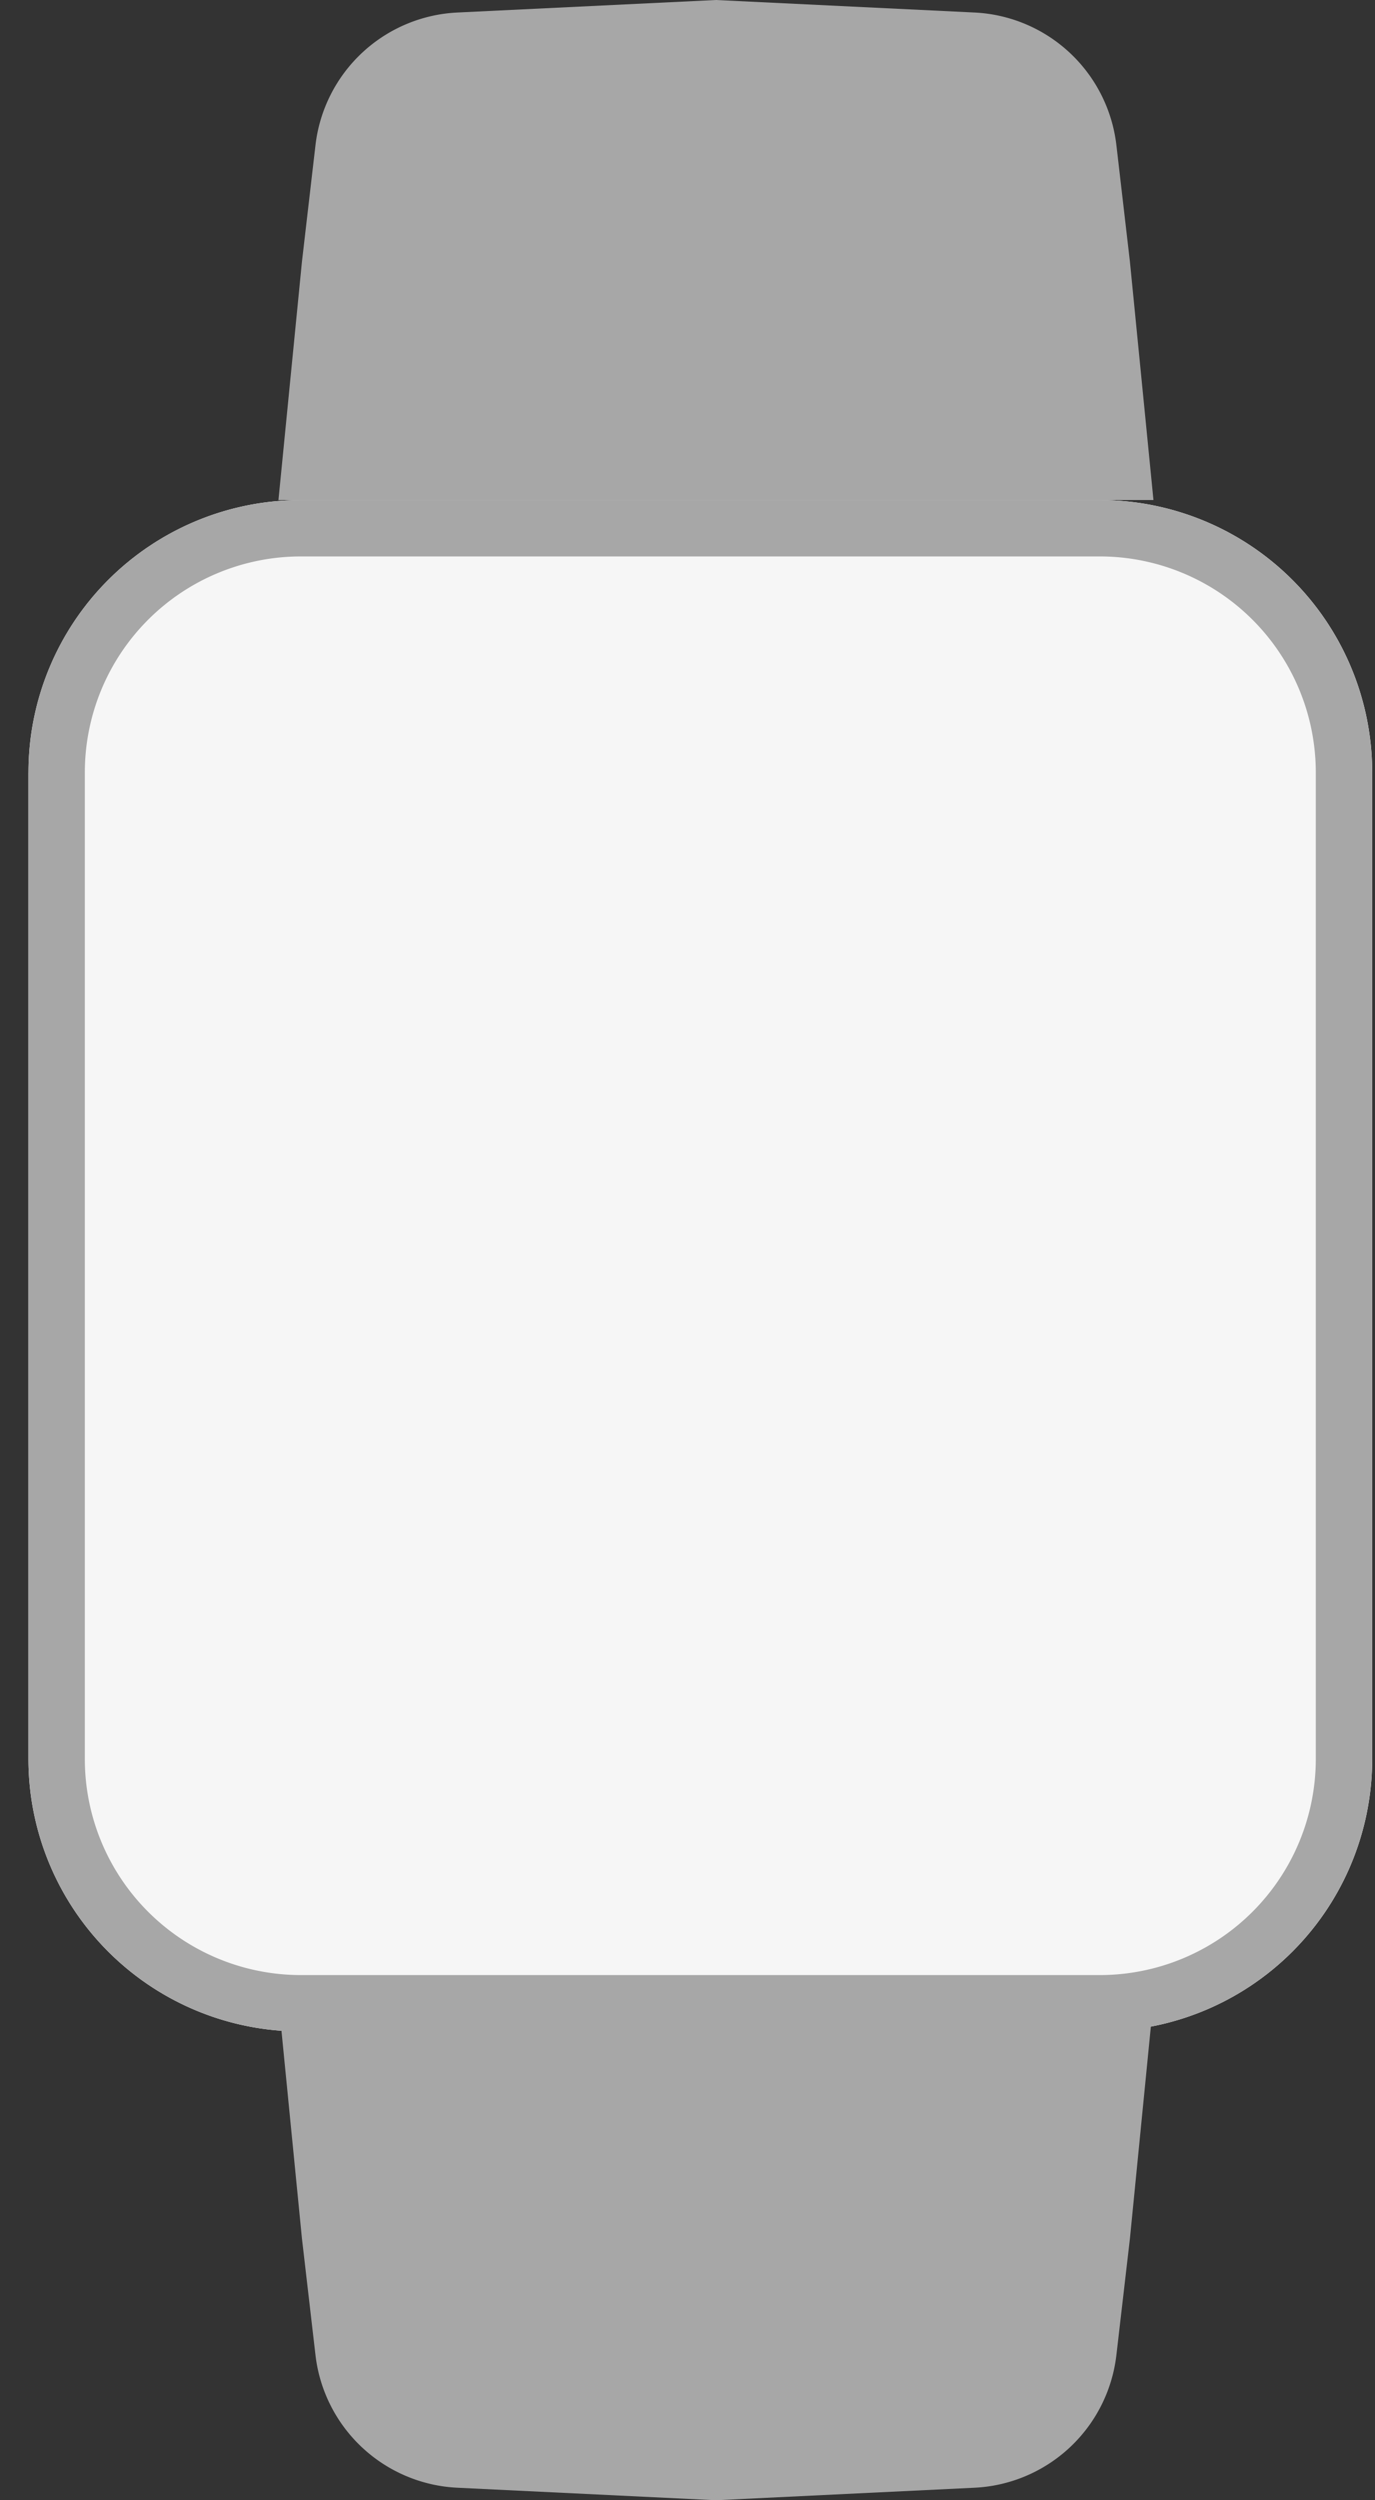
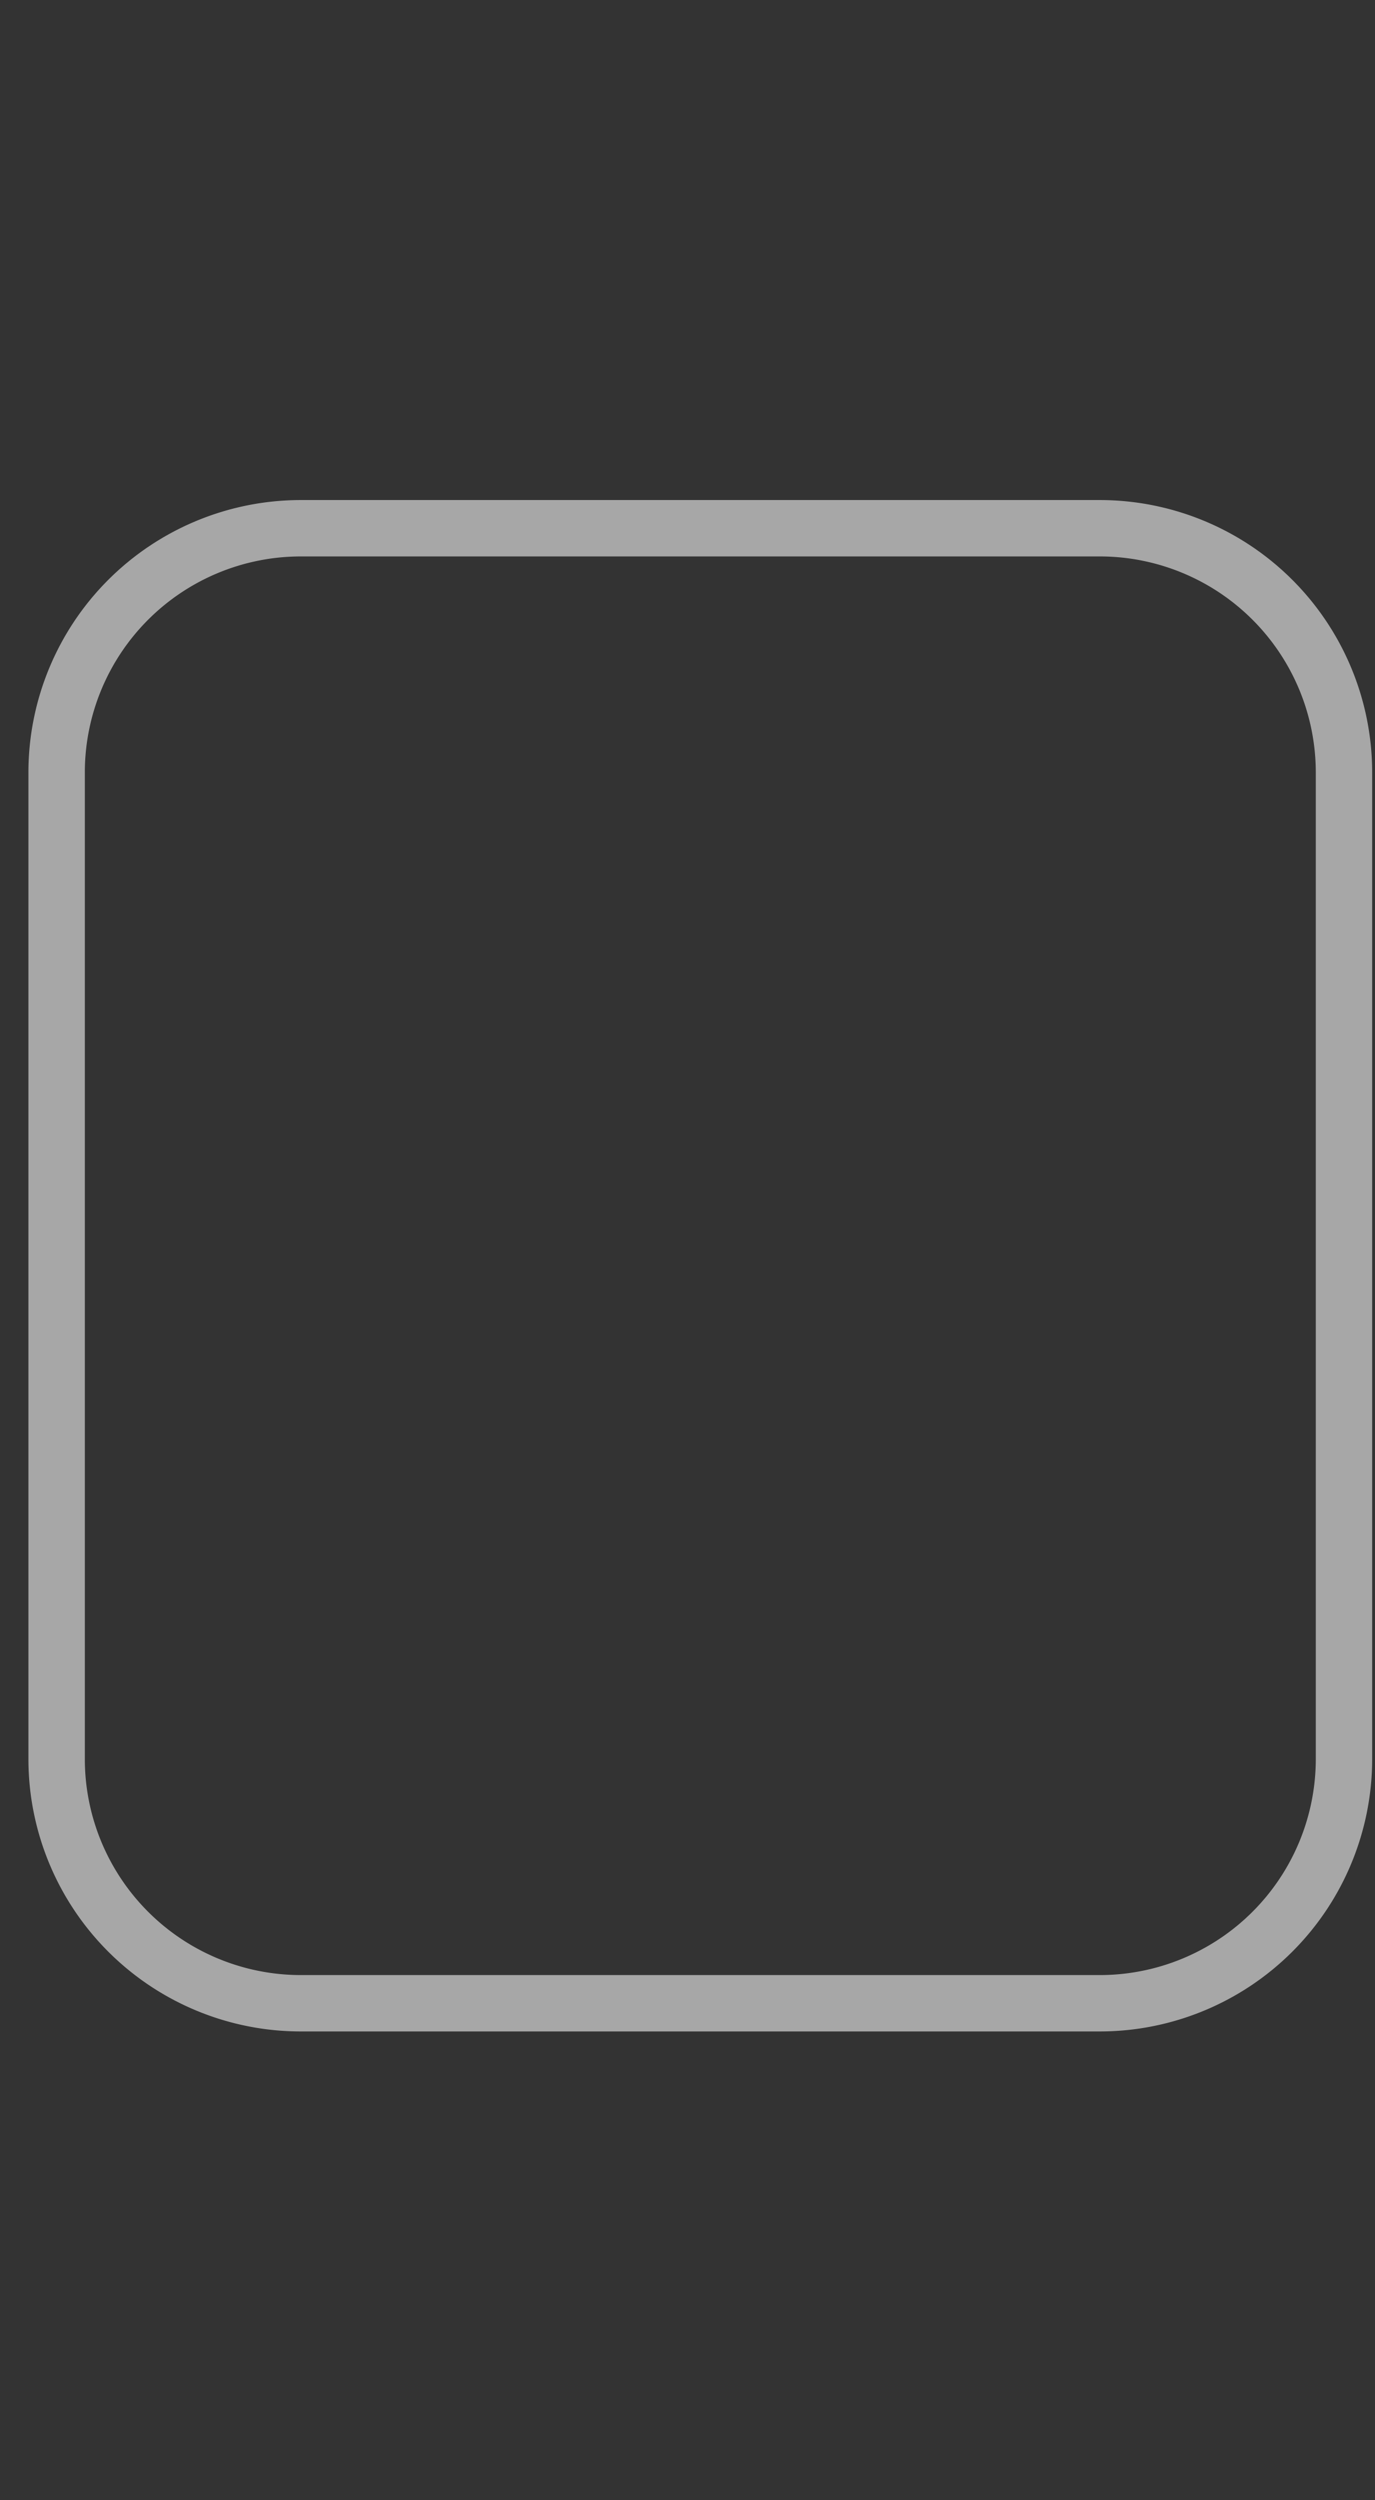
<svg xmlns="http://www.w3.org/2000/svg" width="33" height="60" fill="none">
  <rect width="100%" height="100%" fill="#333333" stroke="none" />
-   <path d="M.683 18.538A6.54 6.54 0 0 1 7.223 12h19.17a6.54 6.54 0 0 1 6.54 6.538v23.674a6.54 6.54 0 0 1-6.54 6.538H7.222a6.54 6.54 0 0 1-6.54-6.538V18.538Z" fill="#F6F6F6" />
  <path fill-rule="evenodd" clip-rule="evenodd" d="M26.392 13.353H7.222a5.186 5.186 0 0 0-5.186 5.185v23.674a5.186 5.186 0 0 0 5.187 5.185h19.17a5.186 5.186 0 0 0 5.186-5.185V18.538a5.186 5.186 0 0 0-5.187-5.185ZM7.222 12a6.54 6.54 0 0 0-6.54 6.538v23.674a6.54 6.54 0 0 0 6.54 6.538h19.17a6.54 6.54 0 0 0 6.54-6.538V18.538A6.54 6.54 0 0 0 26.393 12H7.222Z" fill="#A7A7A7" />
-   <path d="M7.573 3.473A3.603 3.603 0 0 1 10.986.3l6.197-.3 6.196.3a3.603 3.603 0 0 1 3.413 3.173l.326 2.807.565 5.72h-21l.564-5.72.326-2.807ZM26.792 56.527a3.603 3.603 0 0 1-3.413 3.173l-6.196.3-6.197-.3a3.603 3.603 0 0 1-3.413-3.173l-.326-2.807L6.683 48h21l-.565 5.72-.326 2.807Z" fill="#A7A7A7" />
</svg>